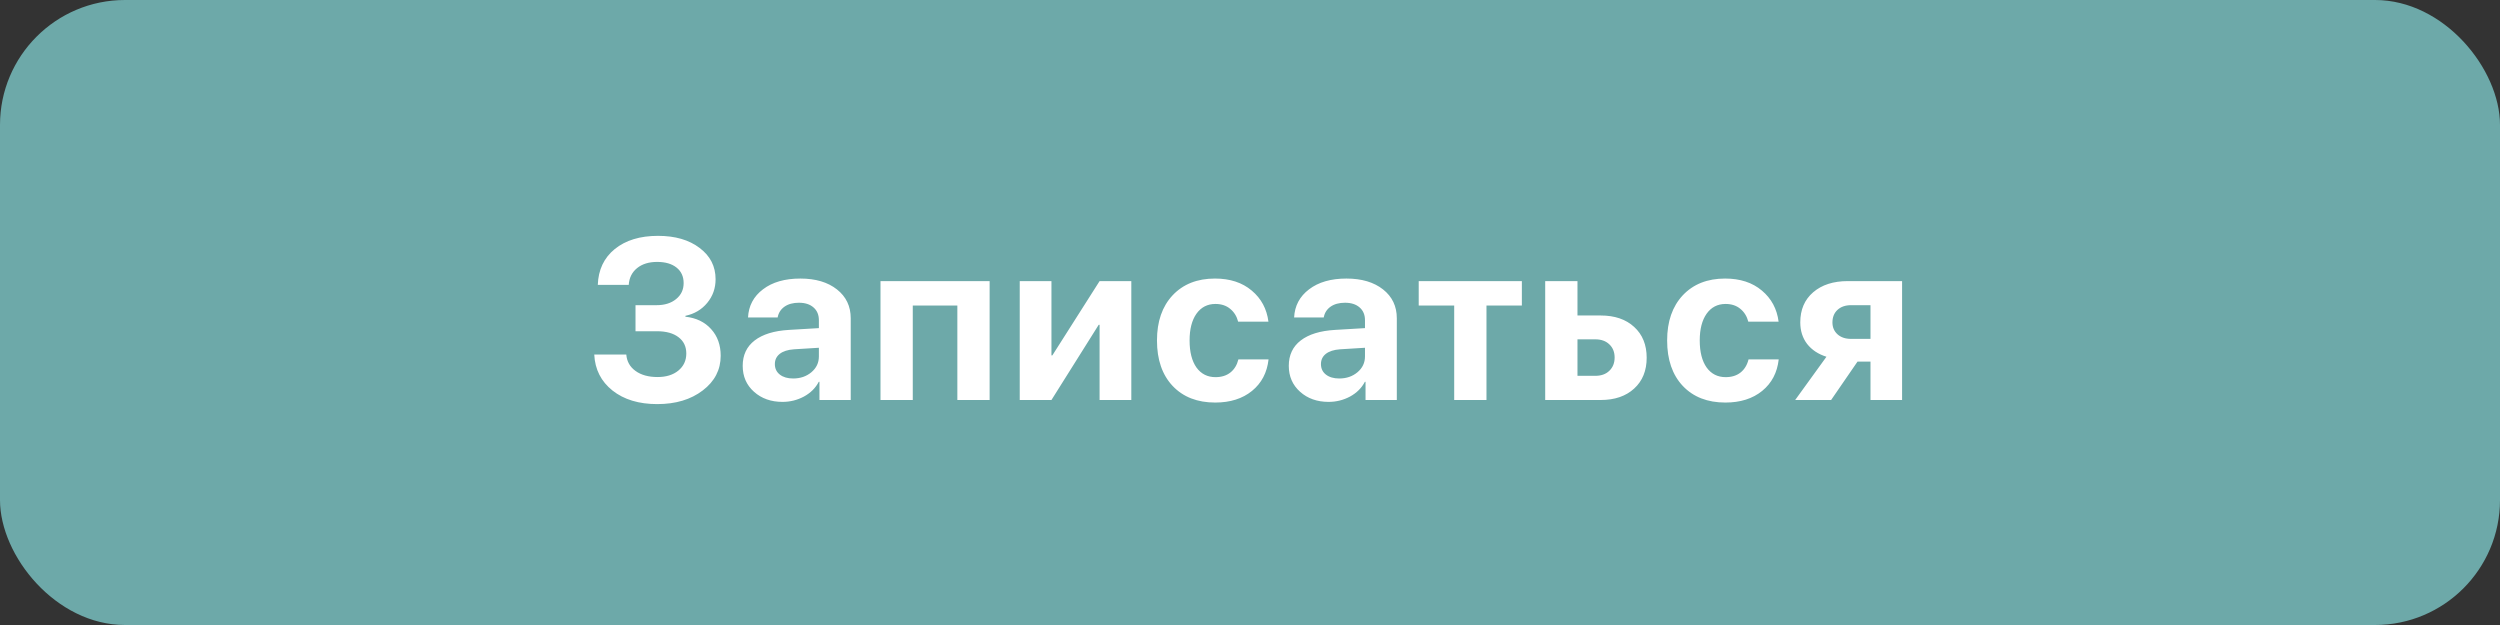
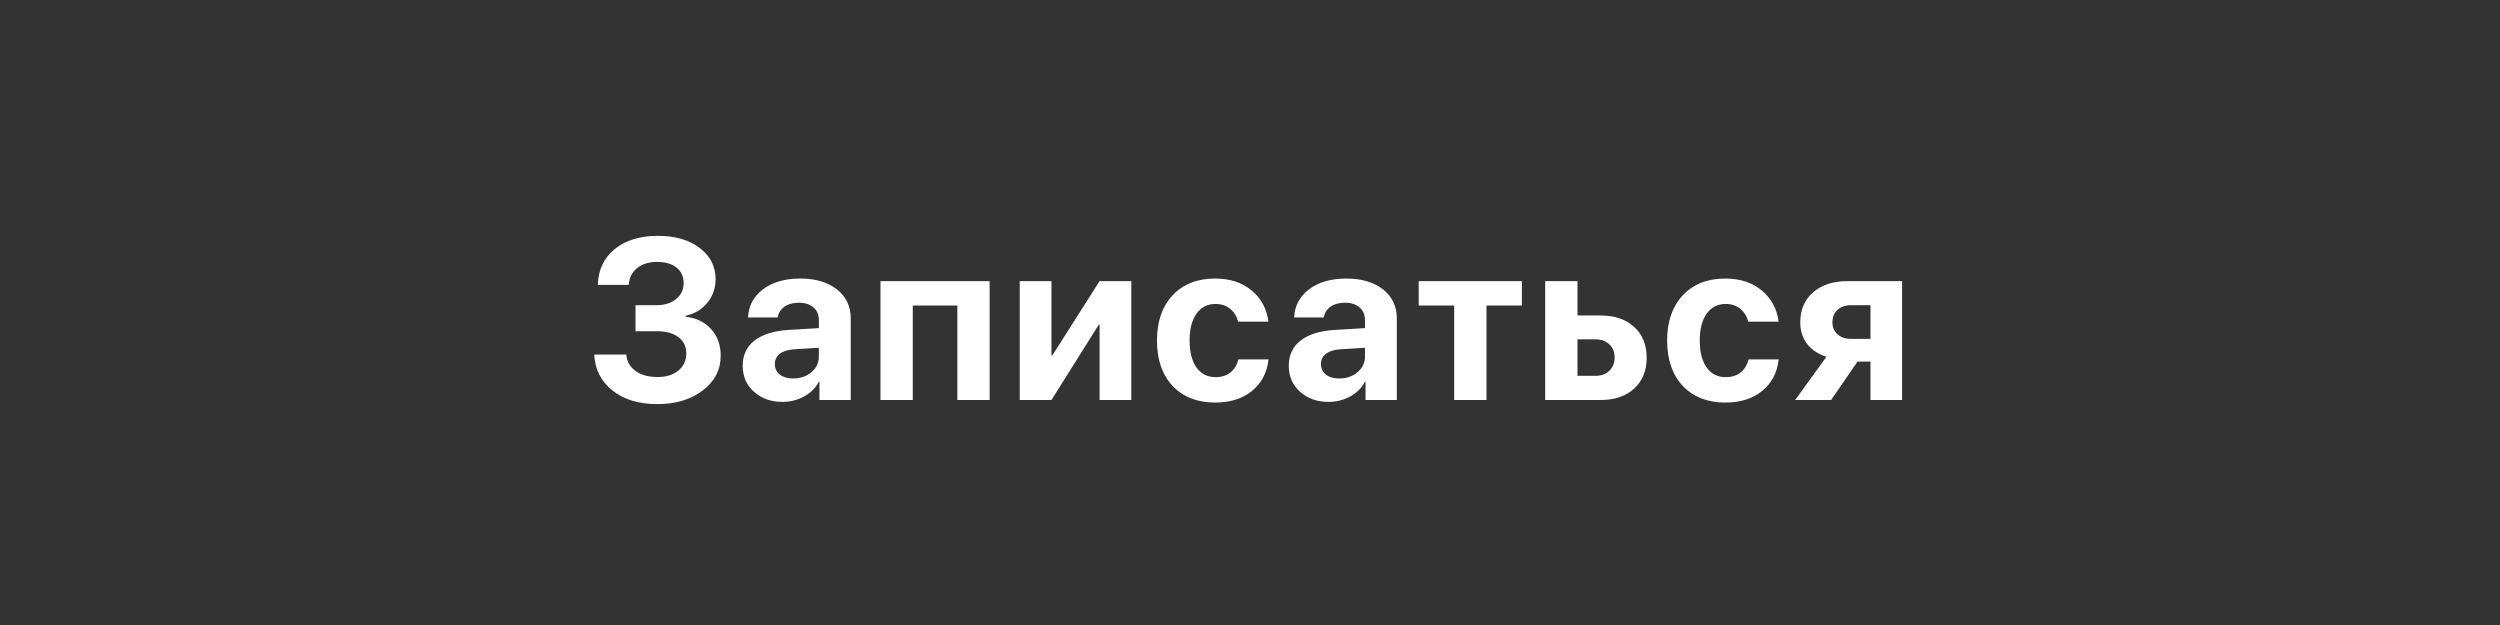
<svg xmlns="http://www.w3.org/2000/svg" width="200" height="50" viewBox="0 0 200 50" fill="none">
  <rect x="0" y="0" width="200" height="50" fill="#333333" stroke="none" />
-   <rect width="200" height="50" rx="10" fill="#6DA9A9" />
  <path d="M50.841 26.499V24.414H52.535C53.174 24.414 53.692 24.251 54.088 23.926C54.49 23.6 54.691 23.175 54.691 22.648C54.691 22.122 54.502 21.708 54.123 21.406C53.745 21.104 53.227 20.953 52.571 20.953C51.908 20.953 51.373 21.119 50.965 21.45C50.557 21.782 50.335 22.228 50.299 22.79H47.824C47.865 21.583 48.318 20.628 49.181 19.924C50.051 19.22 51.204 18.868 52.642 18.868C54.014 18.868 55.123 19.191 55.969 19.835C56.821 20.474 57.247 21.308 57.247 22.338C57.247 23.059 57.025 23.689 56.581 24.227C56.138 24.766 55.555 25.112 54.833 25.266V25.337C55.697 25.431 56.383 25.762 56.892 26.33C57.401 26.892 57.655 27.602 57.655 28.46C57.655 29.584 57.176 30.509 56.218 31.237C55.265 31.965 54.053 32.328 52.58 32.328C51.113 32.328 49.921 31.968 49.004 31.246C48.087 30.518 47.599 29.557 47.54 28.362H50.104C50.146 28.912 50.391 29.35 50.841 29.675C51.29 30.001 51.879 30.163 52.606 30.163C53.292 30.163 53.846 29.992 54.266 29.649C54.691 29.3 54.904 28.844 54.904 28.282C54.904 27.726 54.697 27.291 54.283 26.978C53.869 26.659 53.295 26.499 52.562 26.499H50.841ZM63.453 30.279C64.026 30.279 64.511 30.113 64.908 29.782C65.31 29.445 65.511 29.022 65.511 28.513V27.821L63.506 27.945C63.021 27.981 62.645 28.102 62.379 28.309C62.119 28.516 61.989 28.788 61.989 29.125C61.989 29.48 62.122 29.761 62.388 29.968C62.654 30.175 63.009 30.279 63.453 30.279ZM62.601 32.151C61.684 32.151 60.924 31.882 60.321 31.343C59.717 30.805 59.416 30.113 59.416 29.267C59.416 28.404 59.735 27.726 60.374 27.235C61.013 26.744 61.927 26.463 63.115 26.392L65.511 26.25V25.62C65.511 25.183 65.366 24.84 65.076 24.591C64.793 24.343 64.405 24.219 63.914 24.219C63.441 24.219 63.053 24.325 62.752 24.538C62.456 24.751 62.276 25.038 62.211 25.399H59.842C59.889 24.464 60.288 23.713 61.039 23.145C61.791 22.571 62.787 22.284 64.029 22.284C65.248 22.284 66.224 22.574 66.957 23.154C67.691 23.733 68.058 24.503 68.058 25.461V32H65.556V30.545H65.502C65.242 31.042 64.846 31.435 64.313 31.725C63.781 32.009 63.21 32.151 62.601 32.151ZM76.588 32V24.44H73.022V32H70.439V22.488H79.17V32H76.588ZM84.116 32H81.579V22.488H84.116V28.433H84.187L87.967 22.488H90.505V32H87.967V25.984H87.896L84.116 32ZM101.475 25.736H99.053C98.941 25.304 98.728 24.961 98.414 24.707C98.101 24.446 97.707 24.316 97.234 24.316C96.595 24.316 96.09 24.576 95.717 25.097C95.35 25.617 95.167 26.33 95.167 27.235C95.167 28.158 95.35 28.88 95.717 29.4C96.09 29.915 96.598 30.172 97.243 30.172C97.722 30.172 98.118 30.048 98.432 29.8C98.746 29.551 98.959 29.202 99.071 28.753H101.484C101.366 29.811 100.925 30.651 100.162 31.272C99.399 31.893 98.417 32.204 97.216 32.204C95.785 32.204 94.649 31.76 93.809 30.873C92.975 29.986 92.558 28.773 92.558 27.235C92.558 25.721 92.975 24.517 93.809 23.624C94.649 22.731 95.779 22.284 97.199 22.284C98.4 22.284 99.378 22.604 100.136 23.243C100.899 23.881 101.345 24.712 101.475 25.736ZM107.14 30.279C107.714 30.279 108.199 30.113 108.595 29.782C108.997 29.445 109.199 29.022 109.199 28.513V27.821L107.193 27.945C106.708 27.981 106.333 28.102 106.066 28.309C105.806 28.516 105.676 28.788 105.676 29.125C105.676 29.48 105.809 29.761 106.075 29.968C106.342 30.175 106.696 30.279 107.14 30.279ZM106.288 32.151C105.371 32.151 104.611 31.882 104.008 31.343C103.405 30.805 103.103 30.113 103.103 29.267C103.103 28.404 103.422 27.726 104.061 27.235C104.7 26.744 105.614 26.463 106.803 26.392L109.199 26.25V25.62C109.199 25.183 109.054 24.84 108.764 24.591C108.48 24.343 108.092 24.219 107.601 24.219C107.128 24.219 106.741 24.325 106.439 24.538C106.143 24.751 105.963 25.038 105.898 25.399H103.529C103.576 24.464 103.975 23.713 104.727 23.145C105.478 22.571 106.475 22.284 107.717 22.284C108.935 22.284 109.911 22.574 110.645 23.154C111.378 23.733 111.745 24.503 111.745 25.461V32H109.243V30.545H109.19C108.929 31.042 108.533 31.435 108.001 31.725C107.468 32.009 106.898 32.151 106.288 32.151ZM121.749 22.488V24.44H118.918V32H116.336V24.44H113.497V22.488H121.749ZM127.626 27.147H126.198V30.066H127.626C128.094 30.066 128.466 29.933 128.744 29.666C129.028 29.394 129.17 29.04 129.17 28.602C129.17 28.164 129.028 27.812 128.744 27.546C128.466 27.28 128.094 27.147 127.626 27.147ZM123.616 32V22.488H126.198V25.239H128.052C129.176 25.239 130.069 25.544 130.732 26.153C131.4 26.762 131.734 27.584 131.734 28.619C131.734 29.655 131.4 30.477 130.732 31.086C130.069 31.695 129.176 32 128.052 32H123.616ZM142.288 25.736H139.866C139.753 25.304 139.54 24.961 139.227 24.707C138.913 24.446 138.52 24.316 138.047 24.316C137.408 24.316 136.902 24.576 136.53 25.097C136.163 25.617 135.979 26.33 135.979 27.235C135.979 28.158 136.163 28.88 136.53 29.4C136.902 29.915 137.411 30.172 138.056 30.172C138.535 30.172 138.931 30.048 139.245 29.8C139.558 29.551 139.771 29.202 139.883 28.753H142.297C142.179 29.811 141.738 30.651 140.975 31.272C140.212 31.893 139.23 32.204 138.029 32.204C136.598 32.204 135.462 31.76 134.622 30.873C133.788 29.986 133.371 28.773 133.371 27.235C133.371 25.721 133.788 24.517 134.622 23.624C135.462 22.731 136.592 22.284 138.011 22.284C139.212 22.284 140.191 22.604 140.948 23.243C141.711 23.881 142.158 24.712 142.288 25.736ZM148.086 27.111H149.639V24.414H148.086C147.63 24.414 147.267 24.541 146.994 24.795C146.728 25.044 146.595 25.378 146.595 25.798C146.595 26.182 146.731 26.499 147.003 26.747C147.275 26.99 147.636 27.111 148.086 27.111ZM149.639 32V28.93H148.6L146.489 32H143.614L146.116 28.54C145.459 28.333 144.945 27.992 144.572 27.519C144.205 27.04 144.022 26.463 144.022 25.789C144.022 24.778 144.365 23.976 145.051 23.384C145.743 22.787 146.669 22.488 147.828 22.488H152.167V32H149.639Z" fill="white" />
</svg>